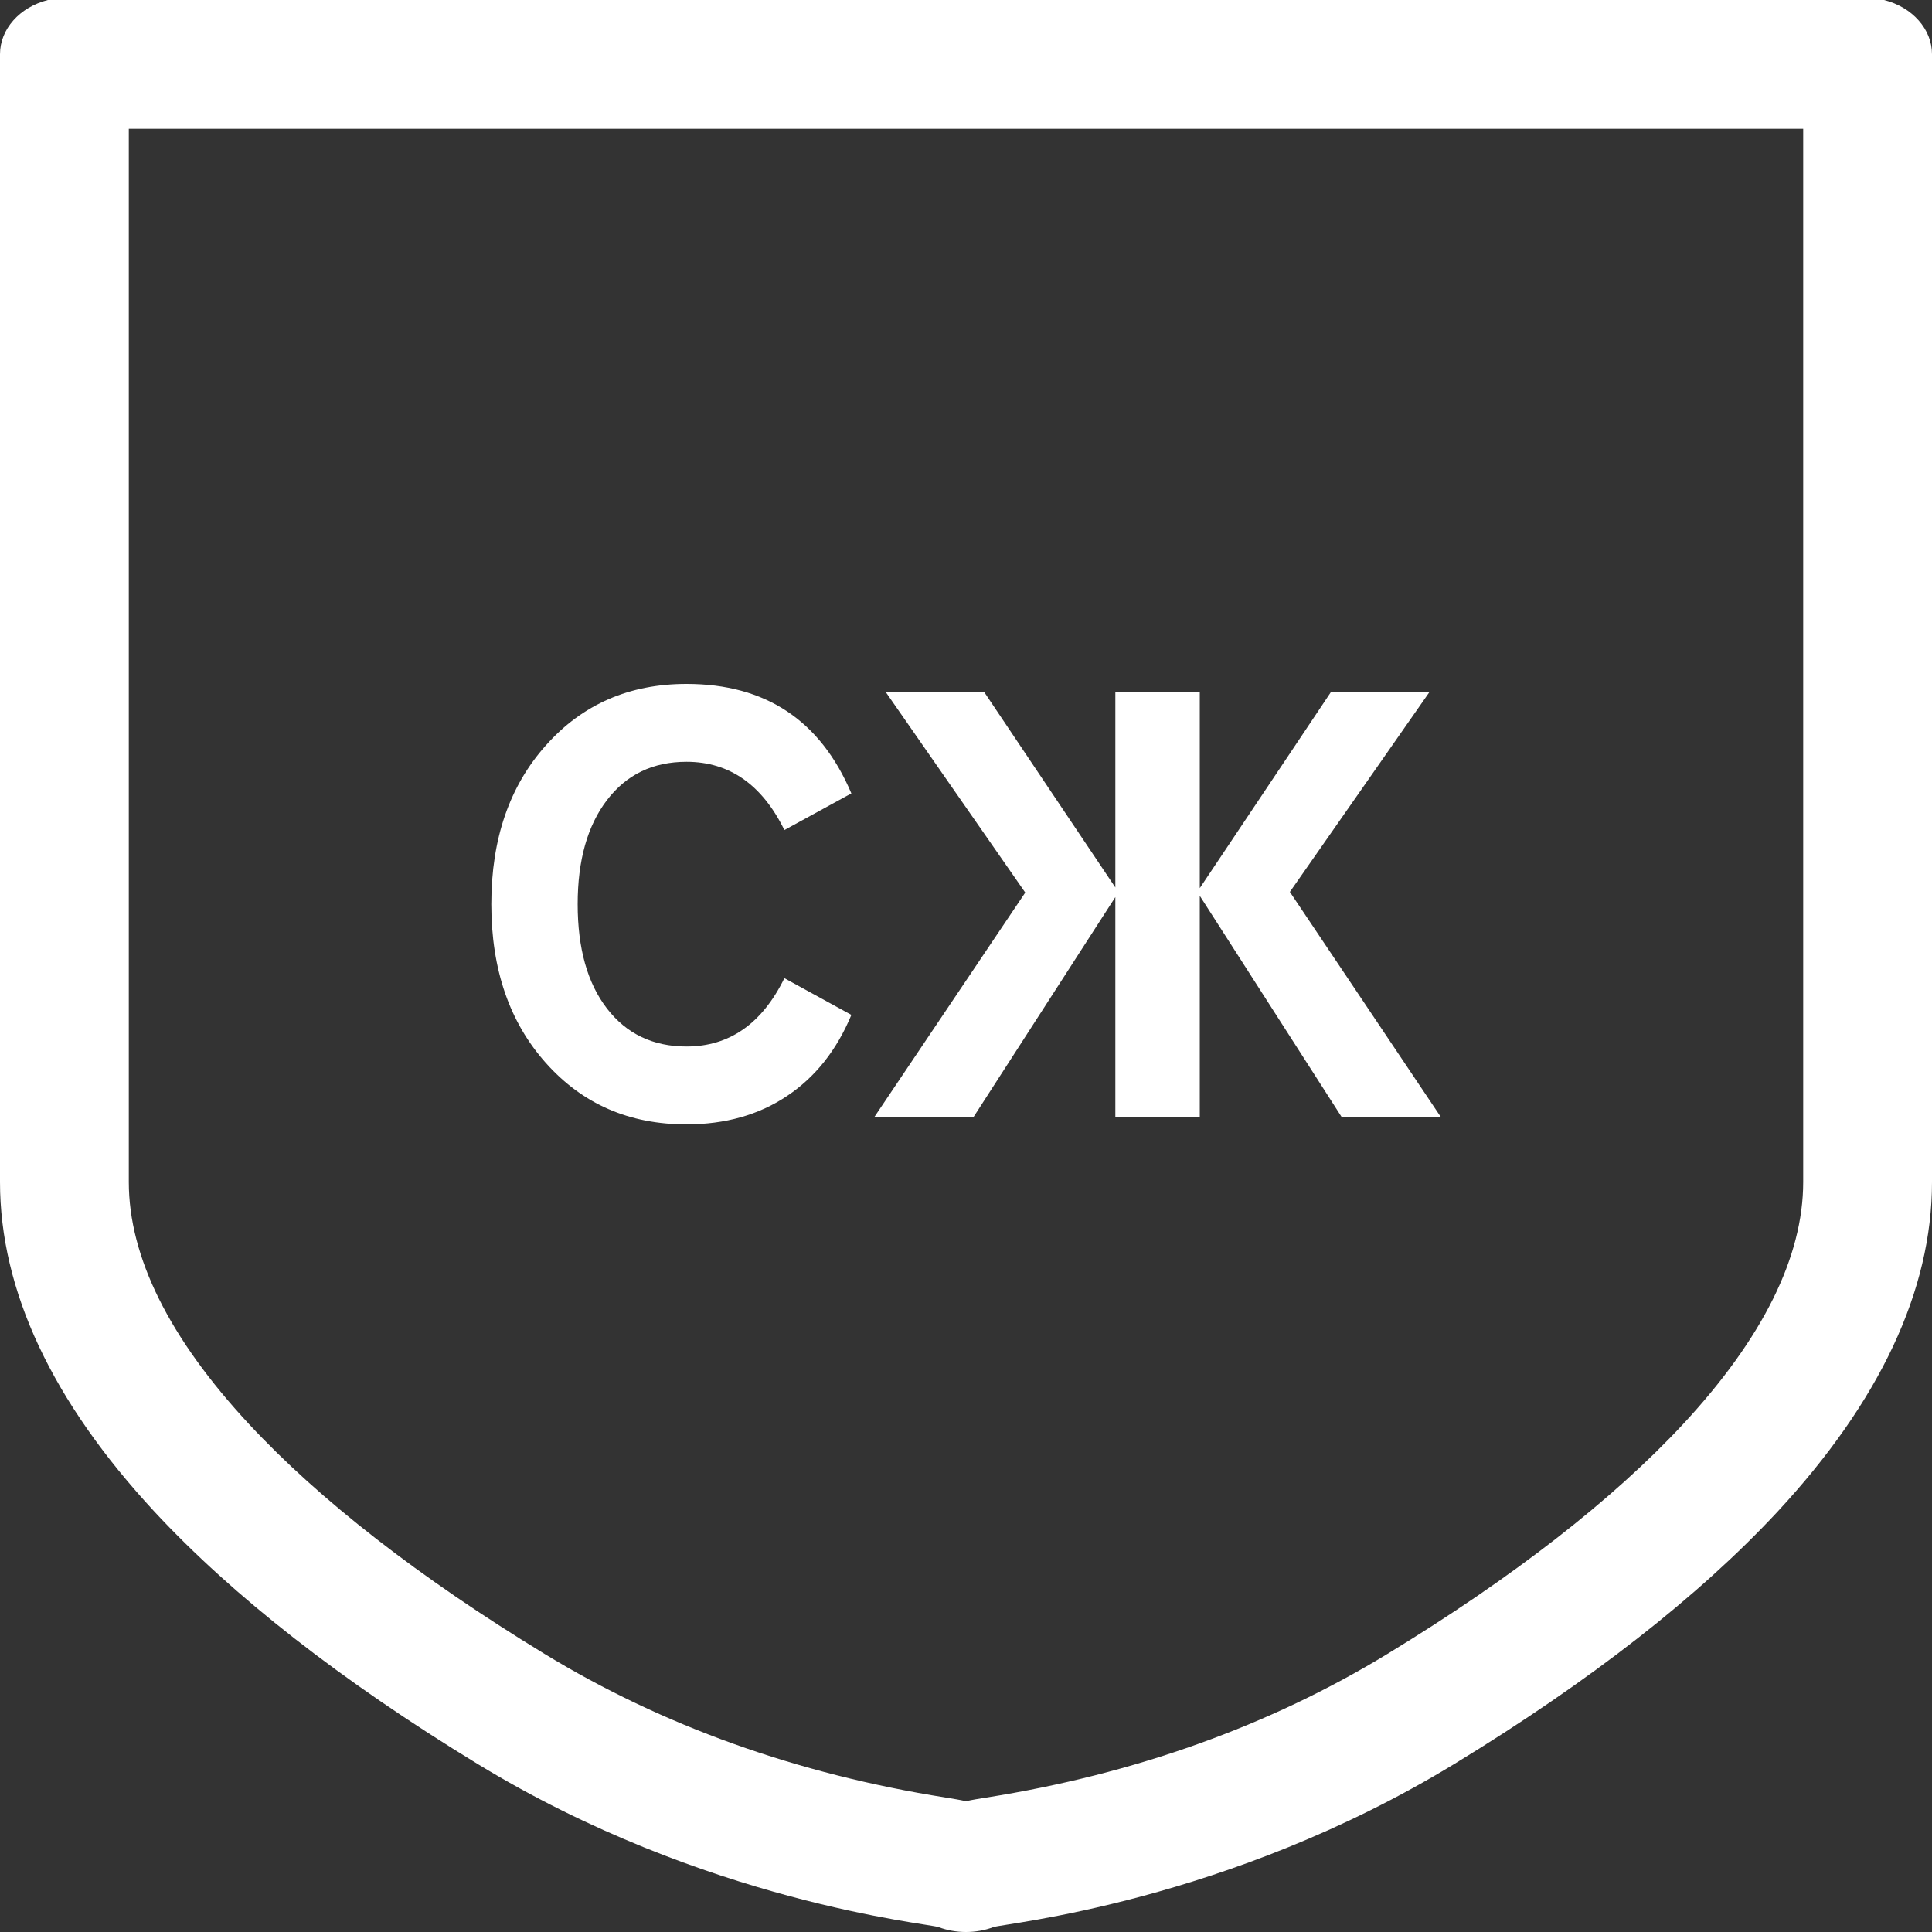
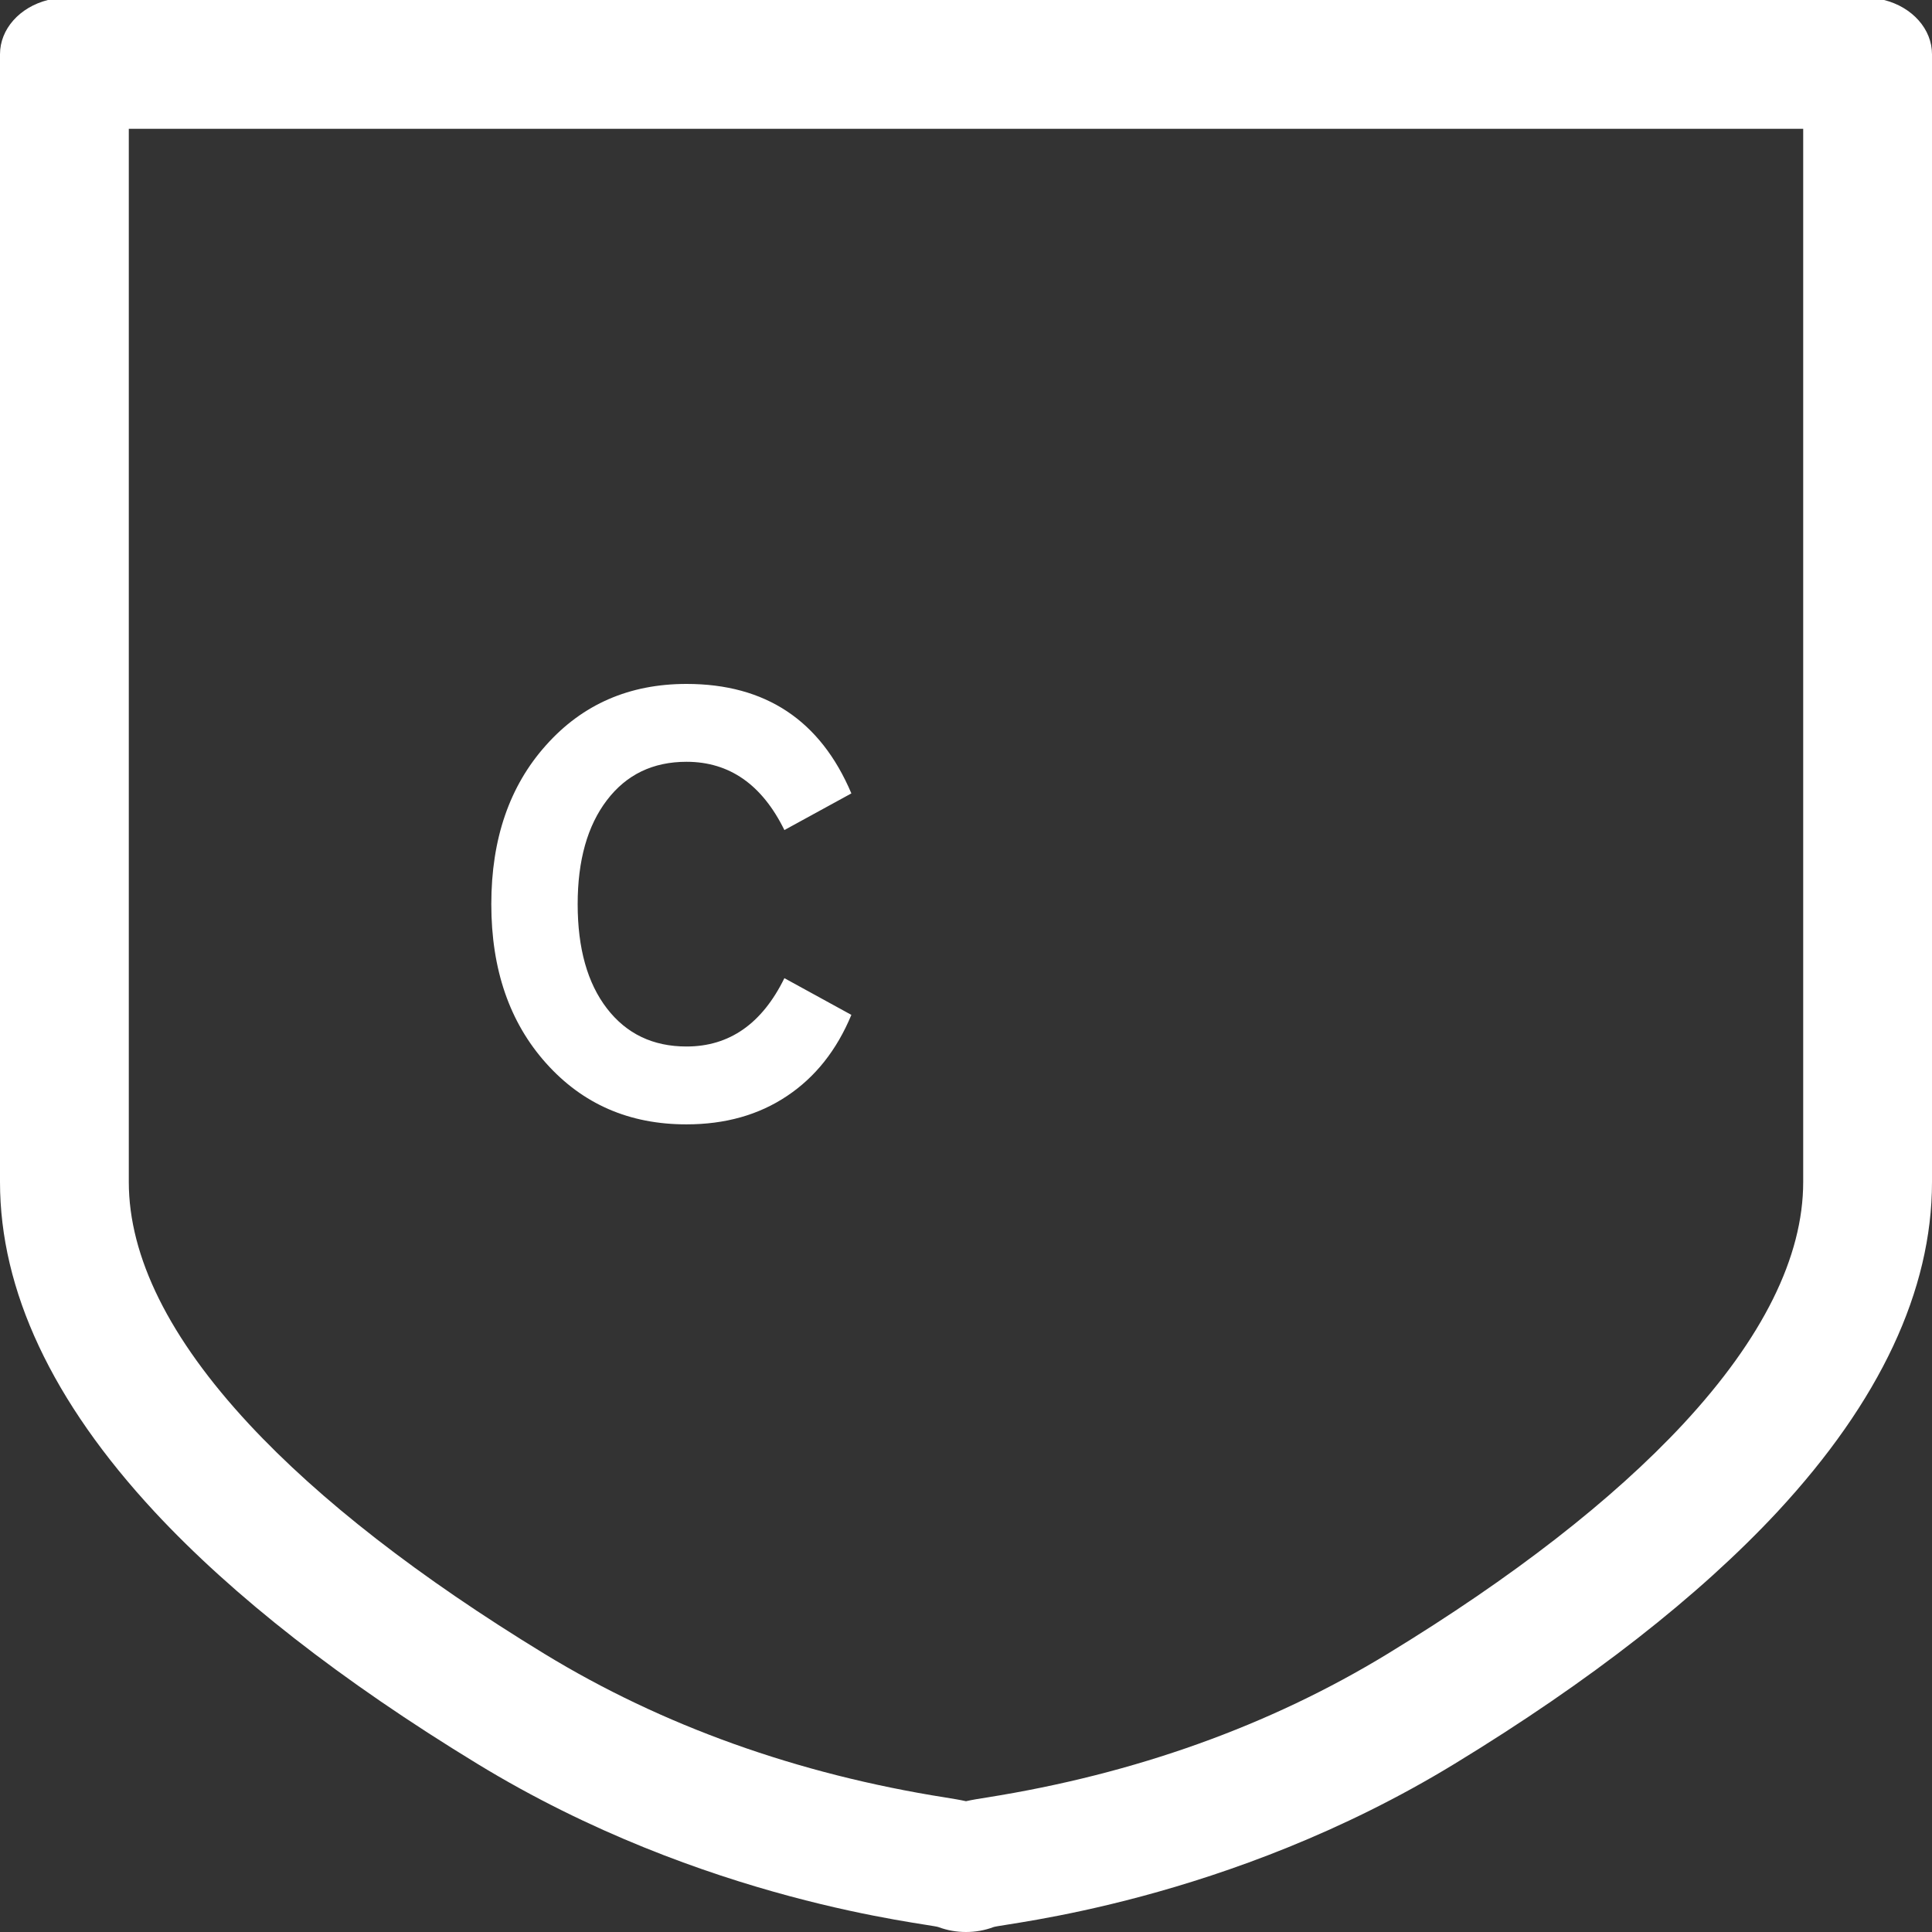
<svg xmlns="http://www.w3.org/2000/svg" version="1.1" id="Слой_1" x="0px" y="0px" width="30px" height="30px" viewBox="0 0 30 30" enable-background="new 0 0 30 30" xml:space="preserve">
  <rect x="0" y="0" width="30" height="30" fill="#333333" stroke="none" />
  <g>
    <path fill="#FFFFFF" d="M28,2v16.354c0,1.162-0.628,2.428-1.866,3.761c-1.099,1.18-2.642,2.379-4.587,3.565   c-1.829,1.116-3.925,1.867-6.229,2.232c-0.119,0.019-0.22,0.035-0.318,0.057c-0.099-0.022-0.2-0.038-0.317-0.057   c-2.305-0.365-4.401-1.116-6.23-2.232c-1.947-1.188-3.489-2.387-4.584-3.564C2.628,20.781,2,19.516,2,18.354V2H28 M29.257,0H0.743   C0.302,0.112,0,0.454,0,0.842v17.512c0,1.684,0.809,3.407,2.402,5.123c1.218,1.31,2.902,2.626,5.008,3.91   c3.535,2.158,7.018,2.481,7.163,2.537C14.709,29.975,14.854,30,15,30s0.29-0.025,0.426-0.076c0.146-0.056,3.628-0.379,7.163-2.537   c2.106-1.284,3.79-2.601,5.009-3.91C29.191,21.761,30,20.037,30,18.354V0.842C30,0.454,29.697,0.112,29.257,0L29.257,0z" />
  </g>
  <g>
    <path fill="#FFFFFF" d="M8.48,16.51c-0.567-0.633-0.851-1.456-0.851-2.47s0.283-1.837,0.851-2.47c0.566-0.634,1.293-0.95,2.18-0.95   c1.227,0,2.08,0.566,2.56,1.7l-1.04,0.569c-0.347-0.706-0.854-1.06-1.52-1.06c-0.521,0-0.932,0.198-1.235,0.595   C9.122,12.821,8.97,13.359,8.97,14.04c0,0.687,0.152,1.227,0.455,1.62c0.304,0.394,0.715,0.59,1.235,0.59   c0.666,0,1.173-0.354,1.52-1.061l1.04,0.57c-0.227,0.547-0.56,0.967-1,1.26c-0.439,0.294-0.96,0.44-1.56,0.44   C9.773,17.46,9.047,17.144,8.48,16.51z" />
-     <path fill="#FFFFFF" d="M22.37,17.34h-1.54l-2.2-3.43v3.43h-1.311v-3.41l-2.199,3.41h-1.54l2.34-3.48l-2.17-3.119h1.529l2.04,3.04   v-3.04h1.311v3.05l2.04-3.05h1.53l-2.171,3.109L22.37,17.34z" />
  </g>
</svg>